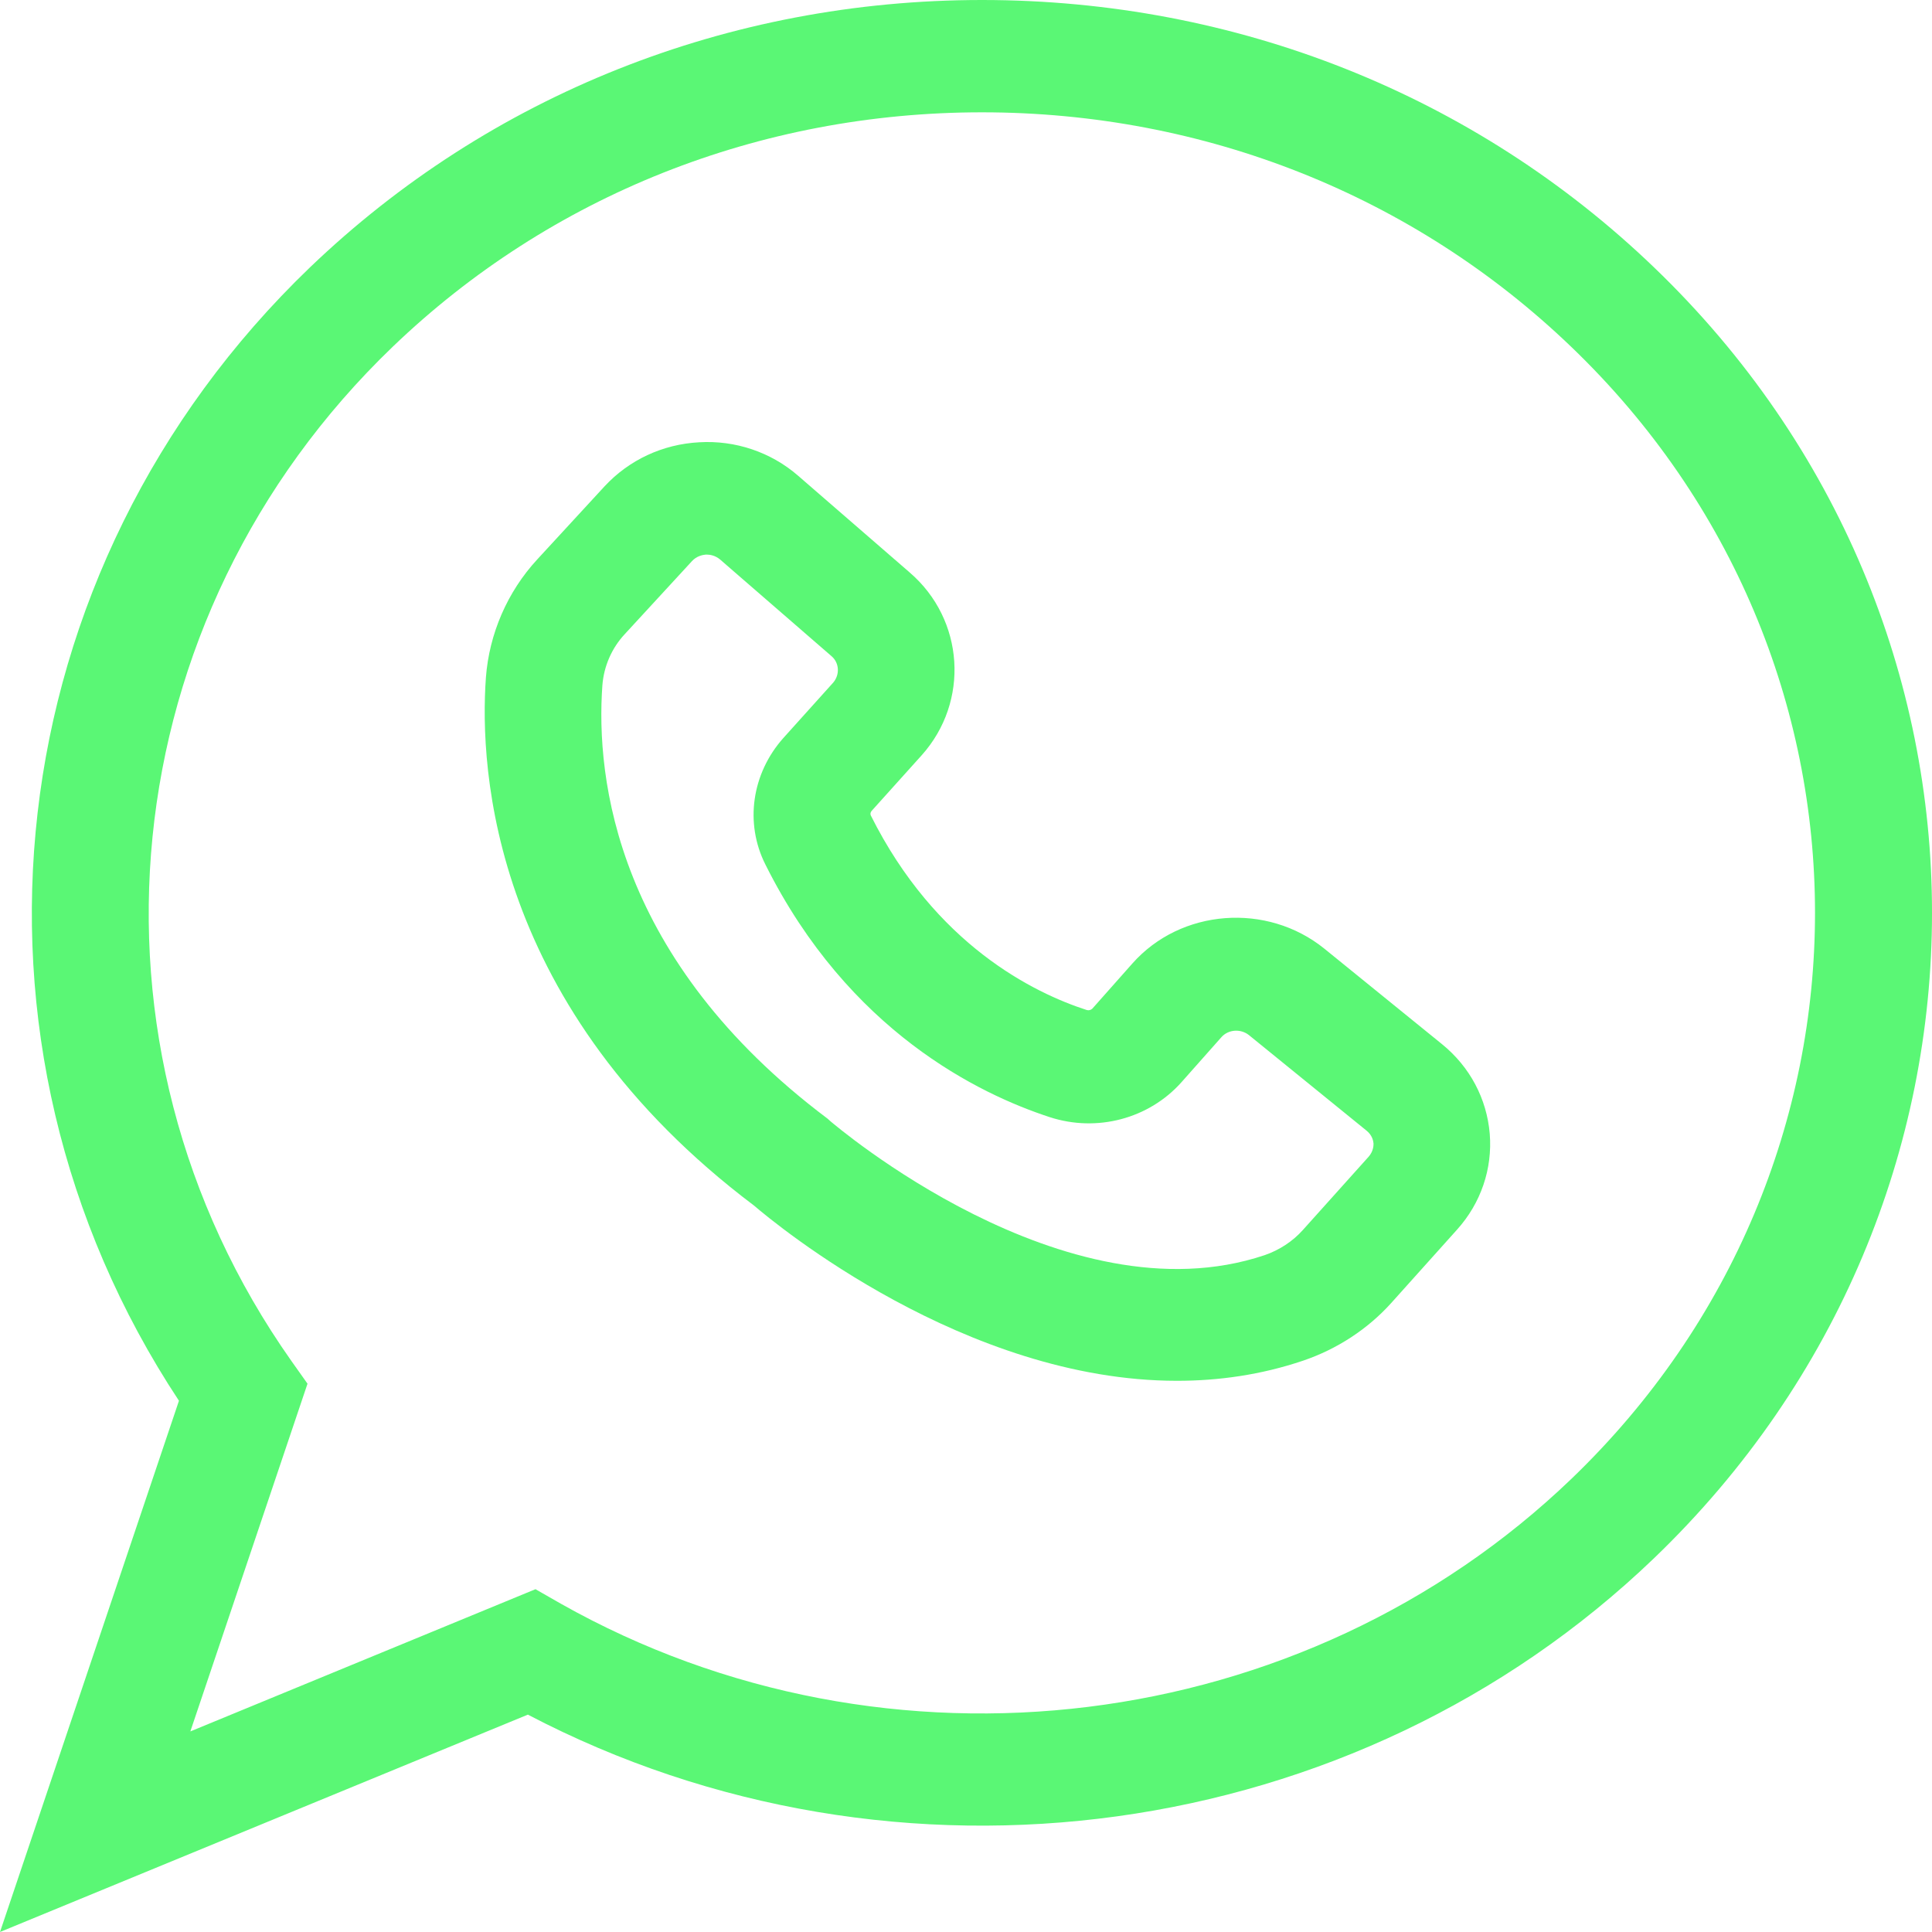
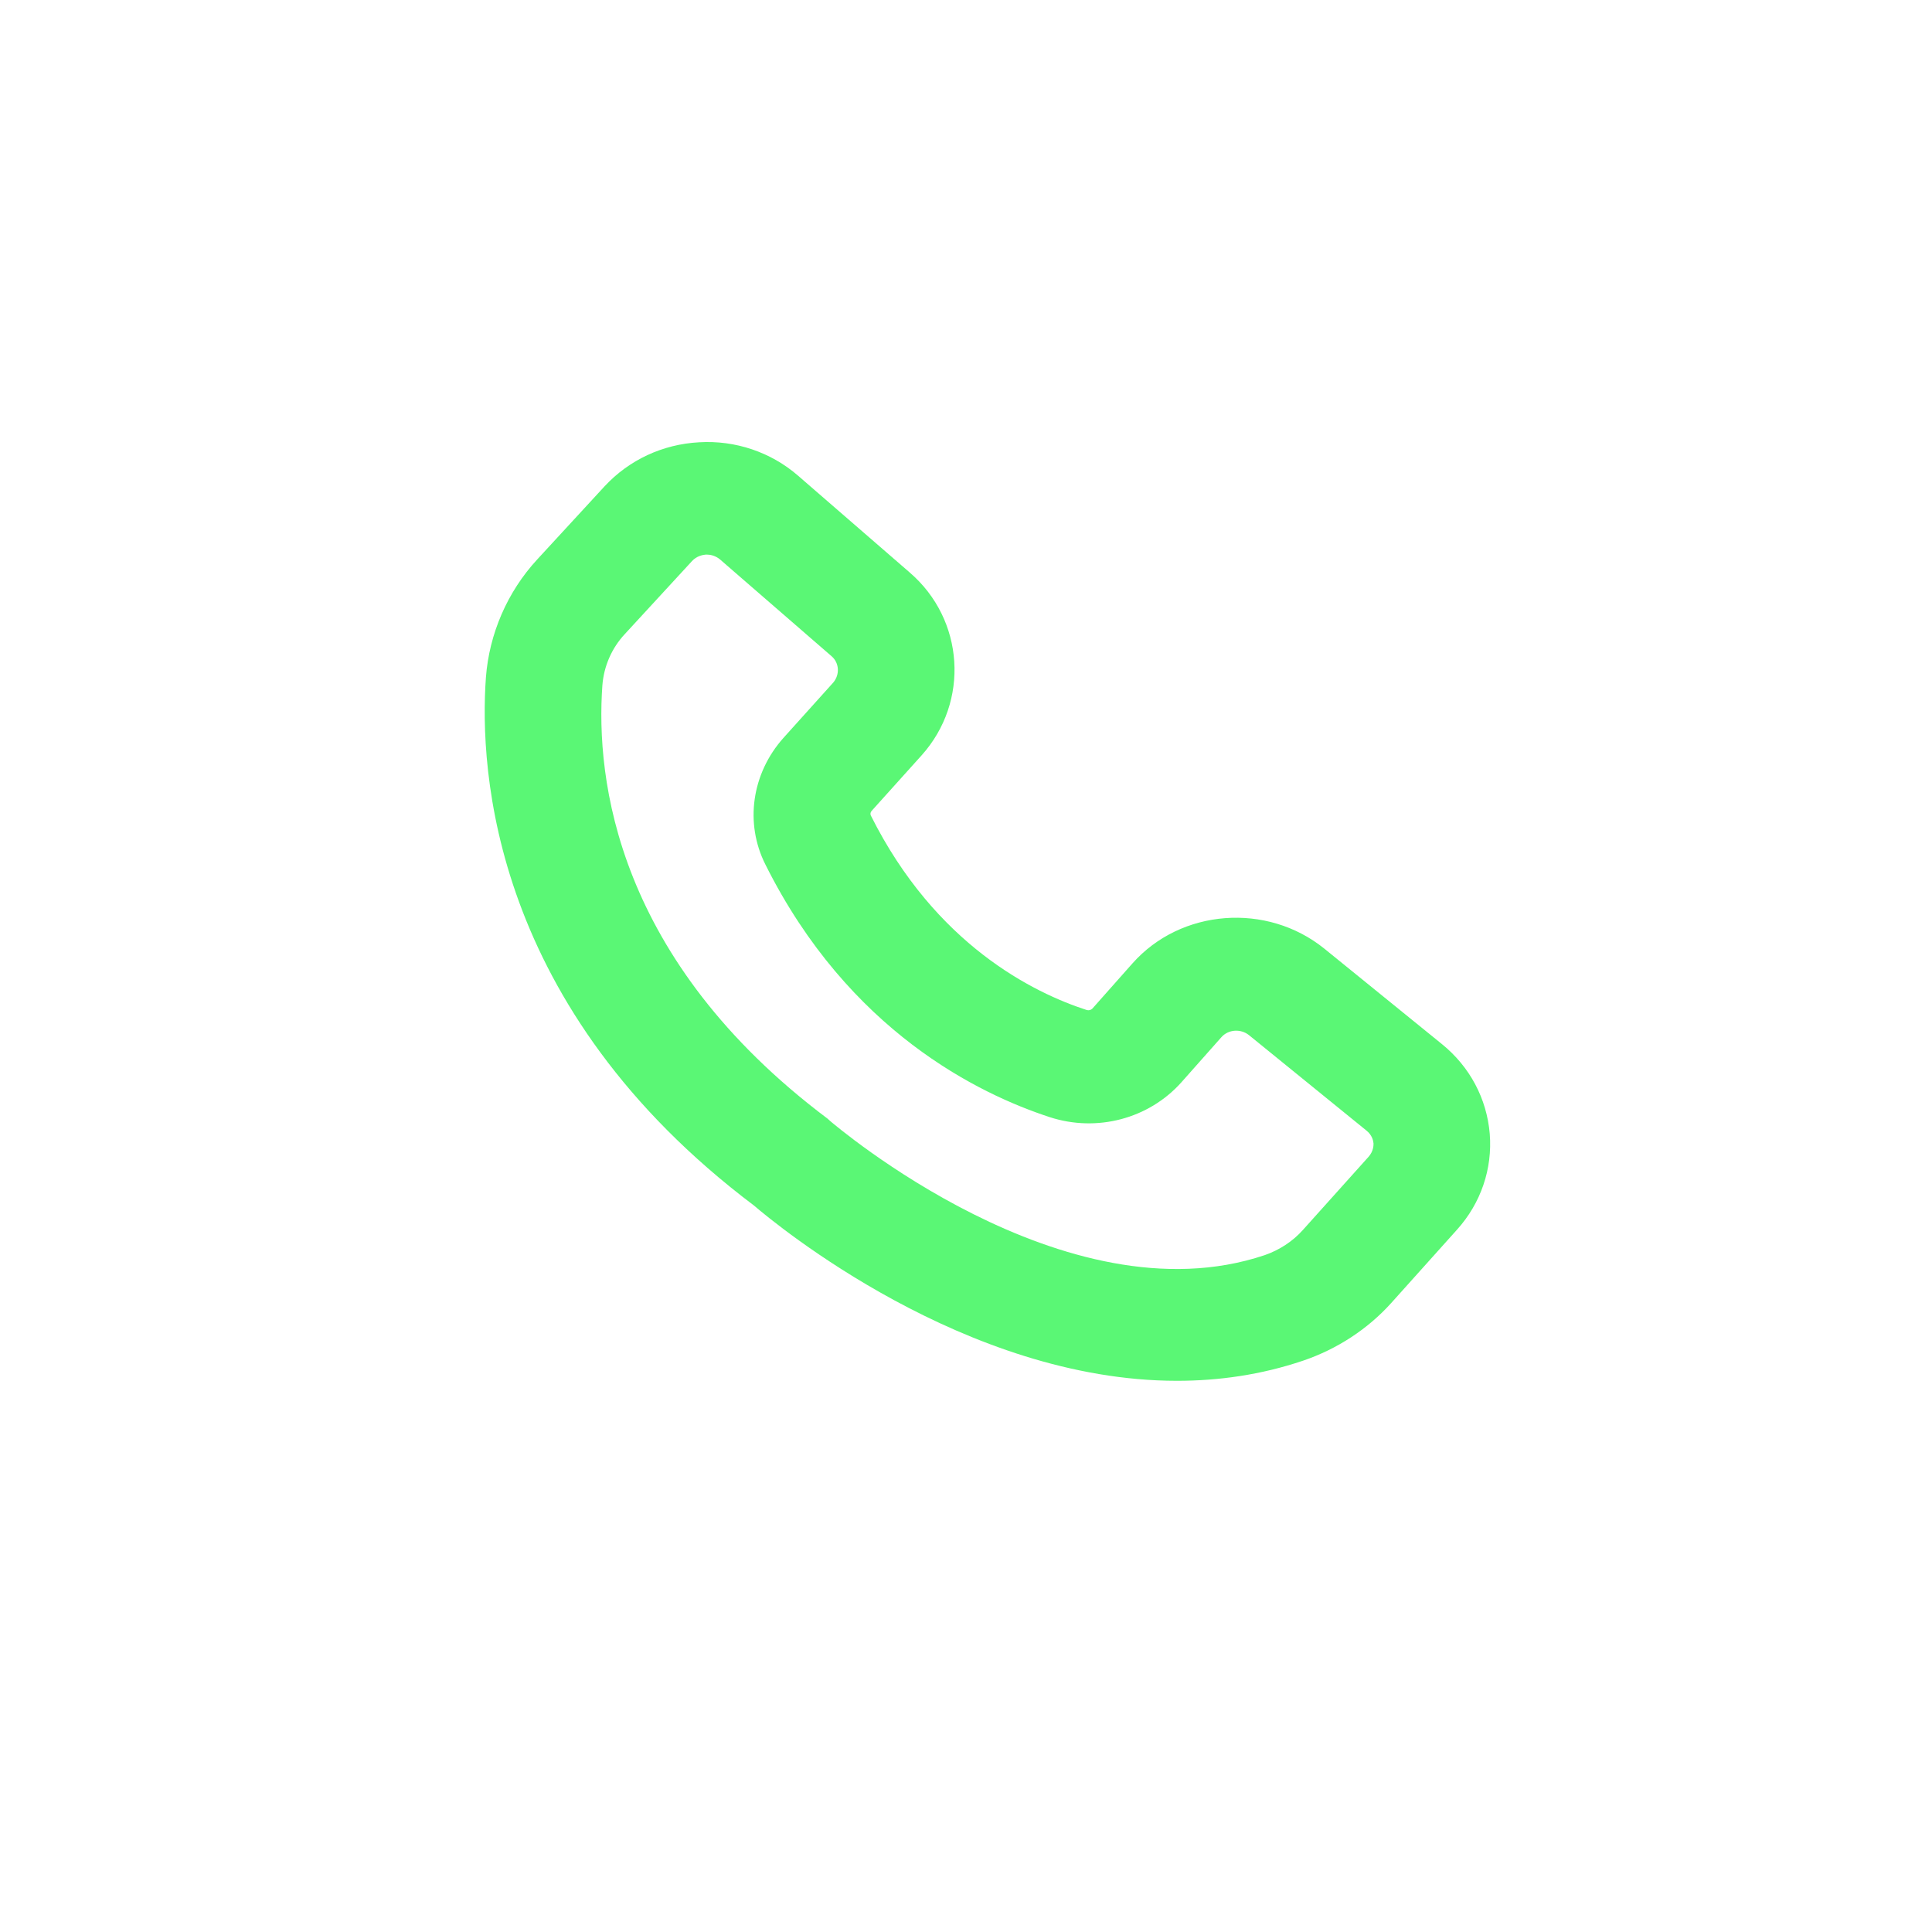
<svg xmlns="http://www.w3.org/2000/svg" viewBox="0 0 67.00 67.00" data-guides="{&quot;vertical&quot;:[],&quot;horizontal&quot;:[]}">
  <defs />
  <path fill="#5af775" stroke="none" fill-opacity="1" stroke-width="1" stroke-opacity="1" fill-rule="evenodd" id="tSvg1817b7dfd99" title="Path 3" d="M45.924 32.896C43.938 31.293 40.952 31.513 39.27 33.413C38.808 33.934 38.345 34.456 37.882 34.978C37.831 35.027 37.76 35.047 37.688 35.027C35.857 34.435 32.443 32.771 30.197 28.276C30.177 28.226 30.185 28.169 30.228 28.12C30.806 27.478 31.383 26.836 31.961 26.194C33.63 24.335 33.448 21.486 31.546 19.852C30.256 18.734 28.966 17.616 27.677 16.497C26.736 15.68 25.502 15.262 24.244 15.338C22.978 15.407 21.815 15.95 20.965 16.866C20.188 17.709 19.411 18.553 18.635 19.396C17.591 20.525 16.966 21.984 16.851 23.492C16.618 26.722 17.064 34.959 26.146 41.806C26.918 42.467 33.468 47.885 40.817 47.885C42.257 47.885 43.732 47.68 45.192 47.186C46.366 46.787 47.43 46.095 48.249 45.184C49.008 44.337 49.768 43.491 50.527 42.645C51.358 41.722 51.761 40.533 51.663 39.317C51.56 38.101 50.974 36.992 50.001 36.205C48.642 35.102 47.283 33.999 45.924 32.896ZM47.462 40.115C46.703 40.961 45.943 41.807 45.184 42.653C44.828 43.052 44.365 43.352 43.859 43.527C36.921 45.86 28.892 38.956 28.812 38.895C28.774 38.861 28.736 38.827 28.698 38.793C21.368 33.287 20.656 27.021 20.89 23.766C20.941 23.105 21.214 22.474 21.669 21.988C22.446 21.144 23.222 20.301 23.999 19.457C24.161 19.282 24.363 19.244 24.474 19.233C24.487 19.233 24.5 19.233 24.513 19.233C24.624 19.233 24.806 19.264 24.968 19.4C26.257 20.519 27.547 21.637 28.836 22.755C29.109 22.987 29.129 23.397 28.896 23.671C28.318 24.313 27.741 24.955 27.163 25.597C26.072 26.825 25.818 28.546 26.546 29.986C29.434 35.765 33.959 37.942 36.399 38.74C38.041 39.276 39.84 38.797 40.968 37.535C41.431 37.014 41.893 36.492 42.356 35.97C42.597 35.696 43.025 35.67 43.309 35.894C44.67 37 46.031 38.105 47.392 39.211C47.585 39.367 47.625 39.56 47.633 39.659C47.633 39.735 47.625 39.929 47.462 40.115Z" style="" />
-   <path fill="#5af775" stroke="none" fill-opacity="1" stroke-width="1" stroke-opacity="1" fill-rule="evenodd" id="tSvg69ac5573cb" title="Path 4" d="M34.053 0C25.252 0 16.982 3.298 10.751 9.271C-0.166 19.757 -2.01 36.137 6.206 48.577C4.137 54.718 2.069 60.859 0 67C6.102 64.487 12.204 61.975 18.306 59.462C31.086 66.153 47.003 63.983 57.362 54.036C70.213 41.692 70.213 21.619 57.362 9.274C51.136 3.289 42.861 -0.001 34.053 0ZM54.498 51.282C45.203 60.211 30.781 62.001 19.46 55.621C19.164 55.452 18.867 55.282 18.57 55.112C14.581 56.756 10.591 58.4 6.601 60.044C7.955 56.024 9.31 52.005 10.664 47.985C10.478 47.723 10.292 47.461 10.106 47.198C2.361 36.218 3.837 21.422 13.618 12.026C19.077 6.783 26.336 3.895 34.053 3.895C41.77 3.895 49.028 6.783 54.487 12.026C65.76 22.84 65.76 40.458 54.498 51.282Z" style="" />
</svg>